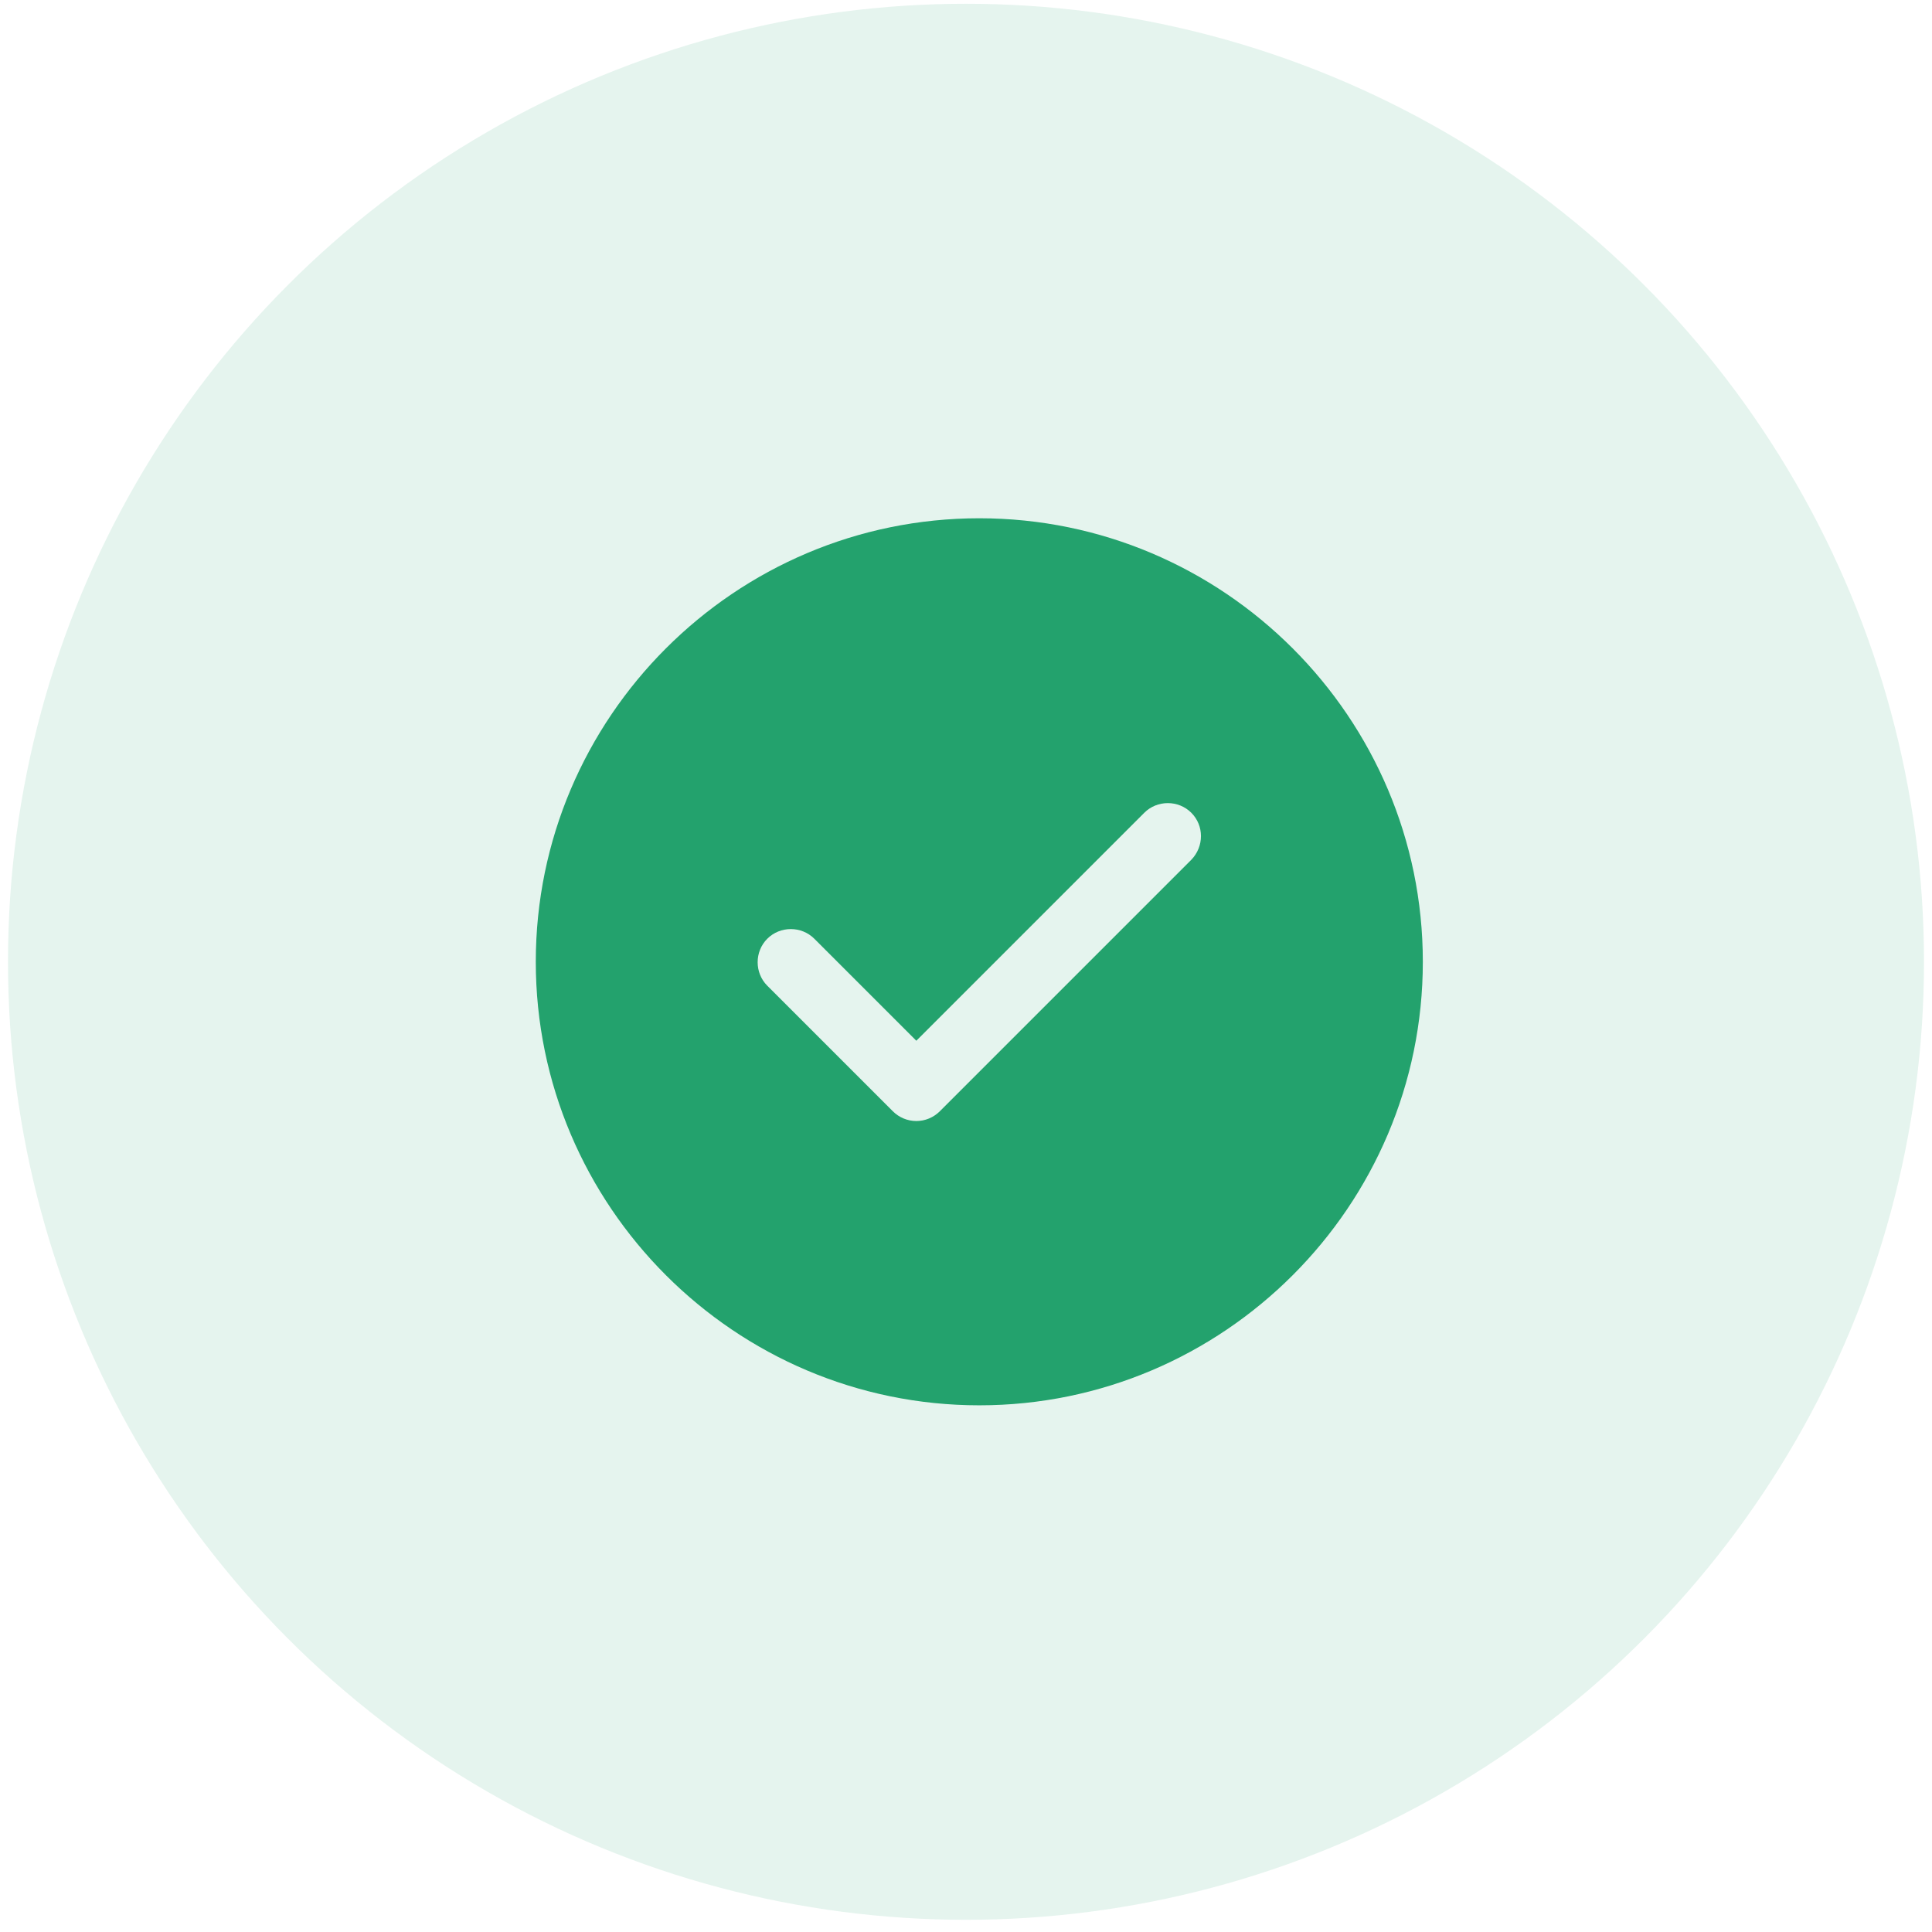
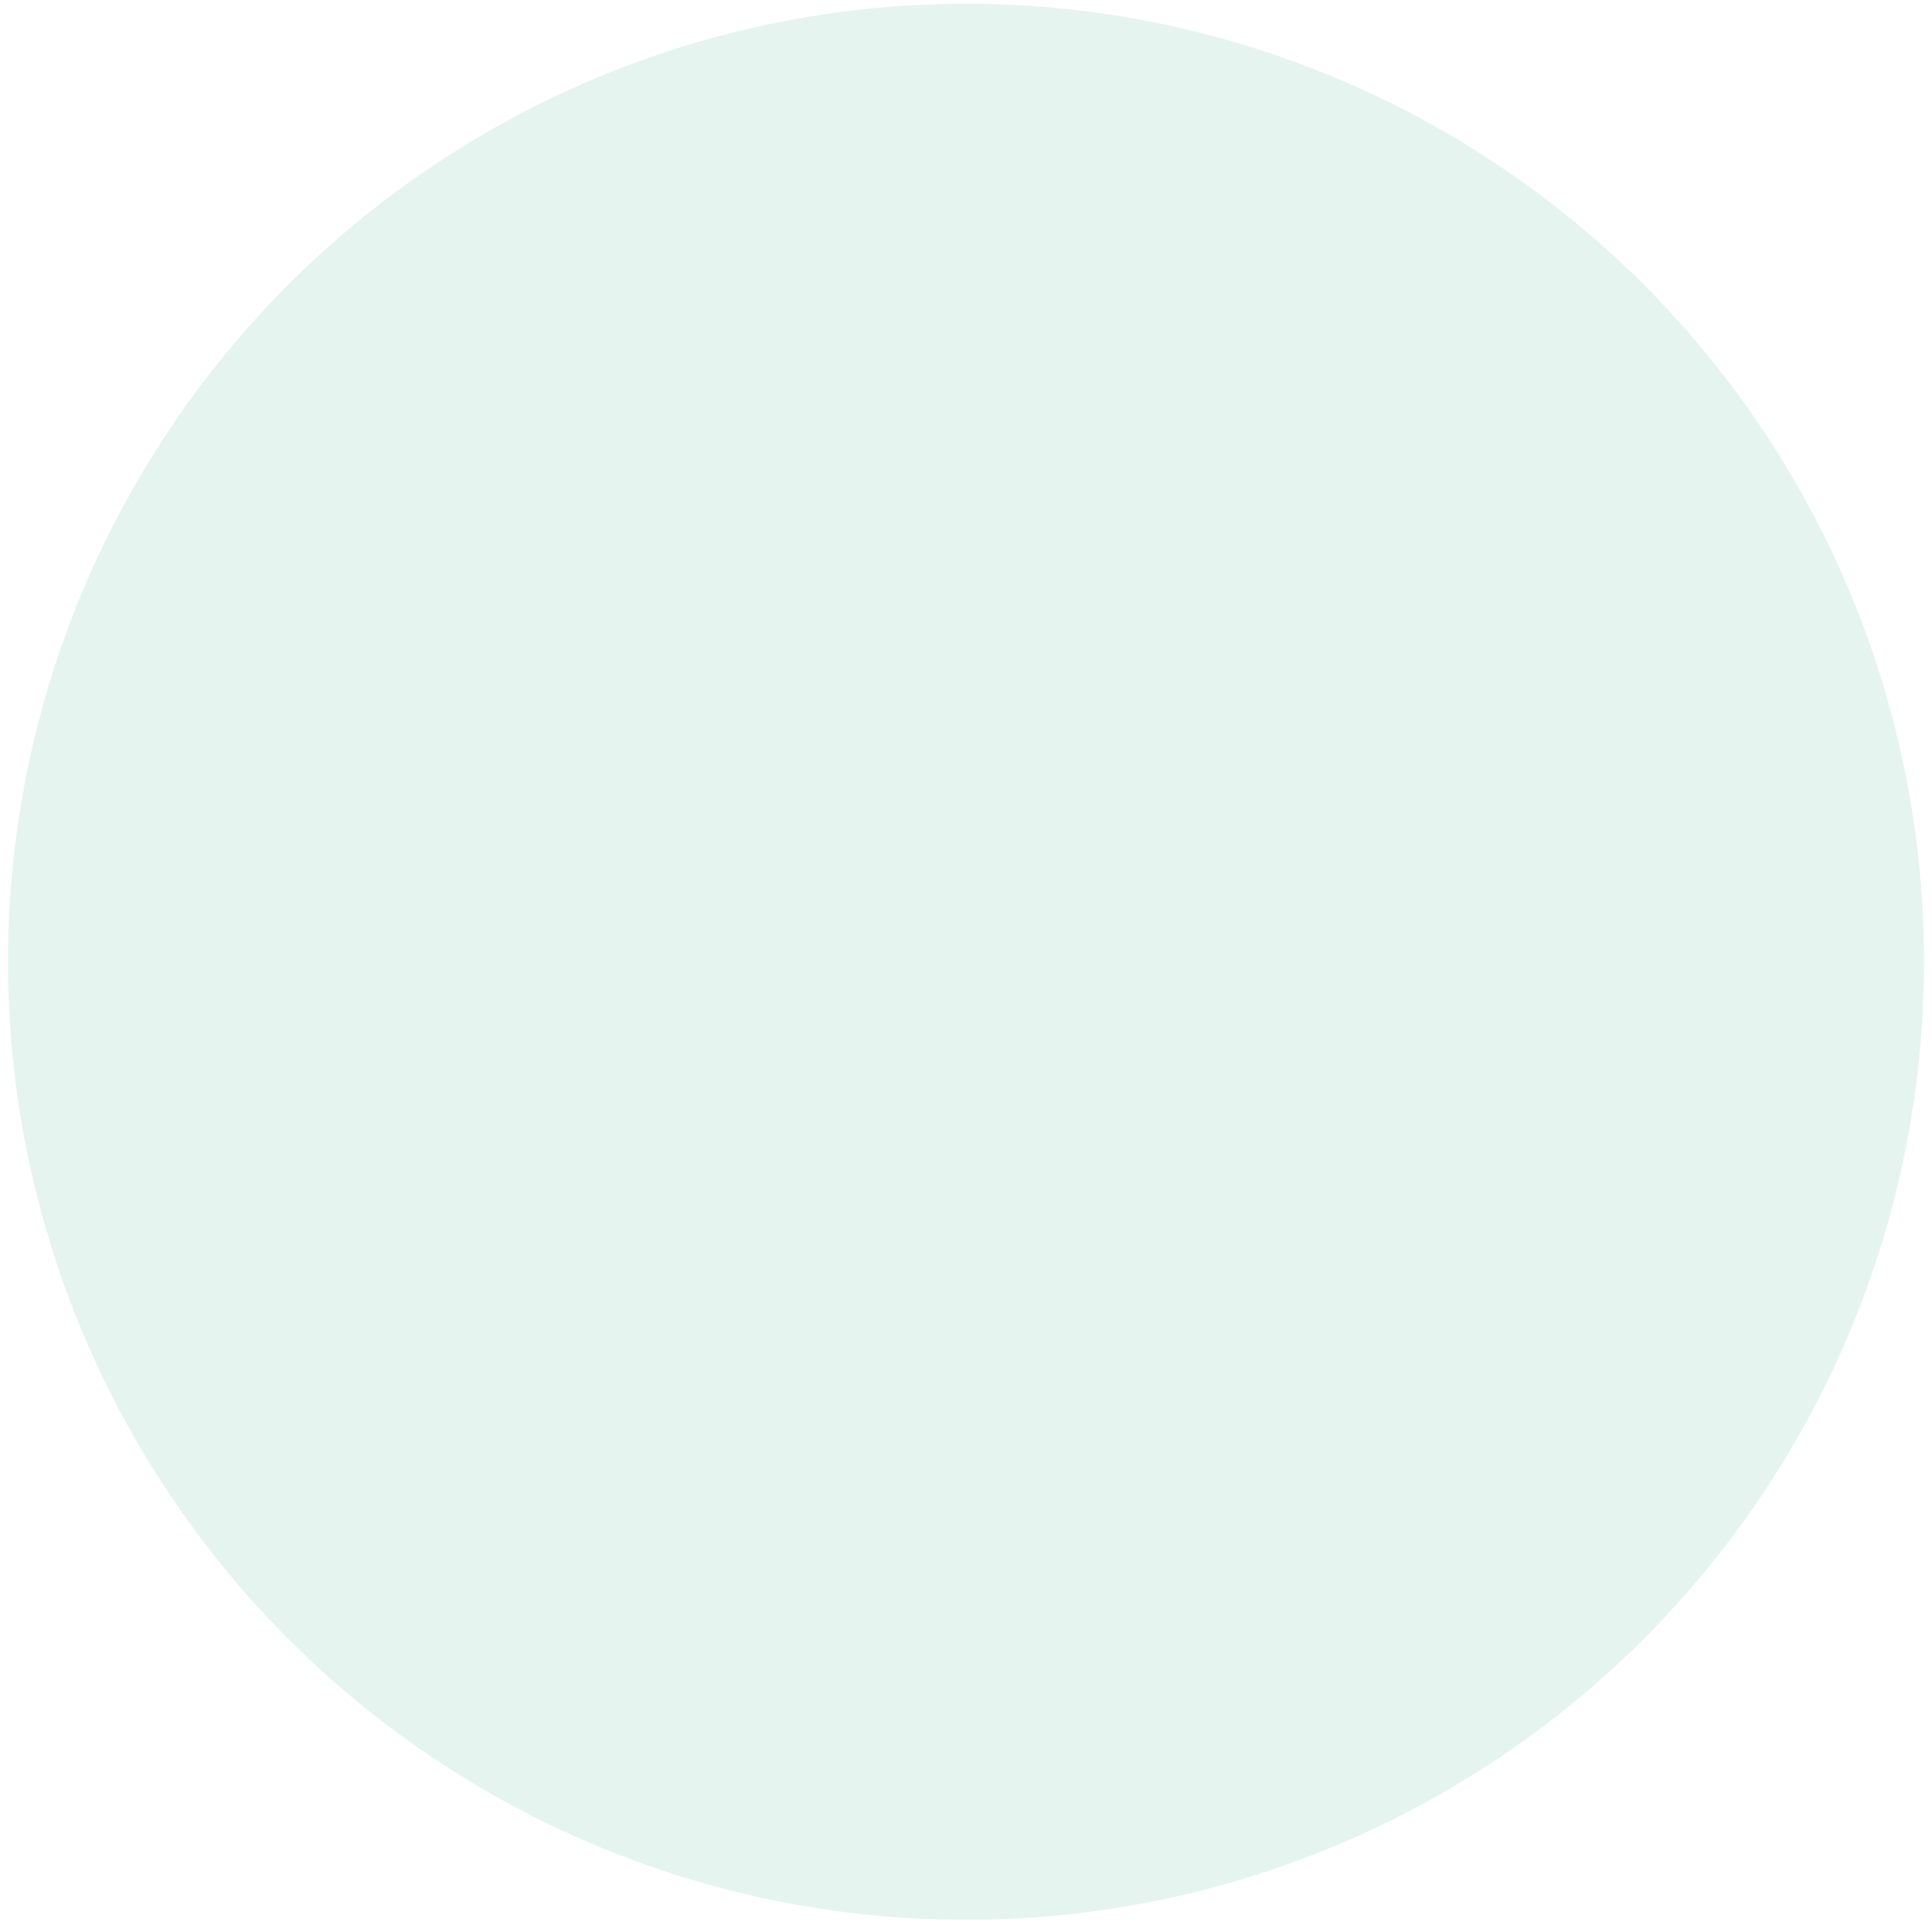
<svg xmlns="http://www.w3.org/2000/svg" width="121" height="121" viewBox="0 0 121 121" fill="none">
  <circle cx="60.5" cy="60.236" r="60" fill="#23A26D" fill-opacity="0.12" />
-   <path d="M61.333 32.459C46.028 32.459 33.556 44.931 33.556 60.236C33.556 75.542 46.028 88.014 61.333 88.014C76.639 88.014 89.111 75.542 89.111 60.236C89.111 44.931 76.639 32.459 61.333 32.459ZM74.611 53.847L58.861 69.597C58.472 69.986 57.945 70.209 57.389 70.209C56.833 70.209 56.306 69.986 55.917 69.597L48.056 61.736C47.25 60.931 47.25 59.597 48.056 58.792C48.861 57.986 50.195 57.986 51 58.792L57.389 65.181L71.667 50.903C72.472 50.097 73.806 50.097 74.611 50.903C75.417 51.709 75.417 53.014 74.611 53.847Z" fill="#23A26D" />
</svg>